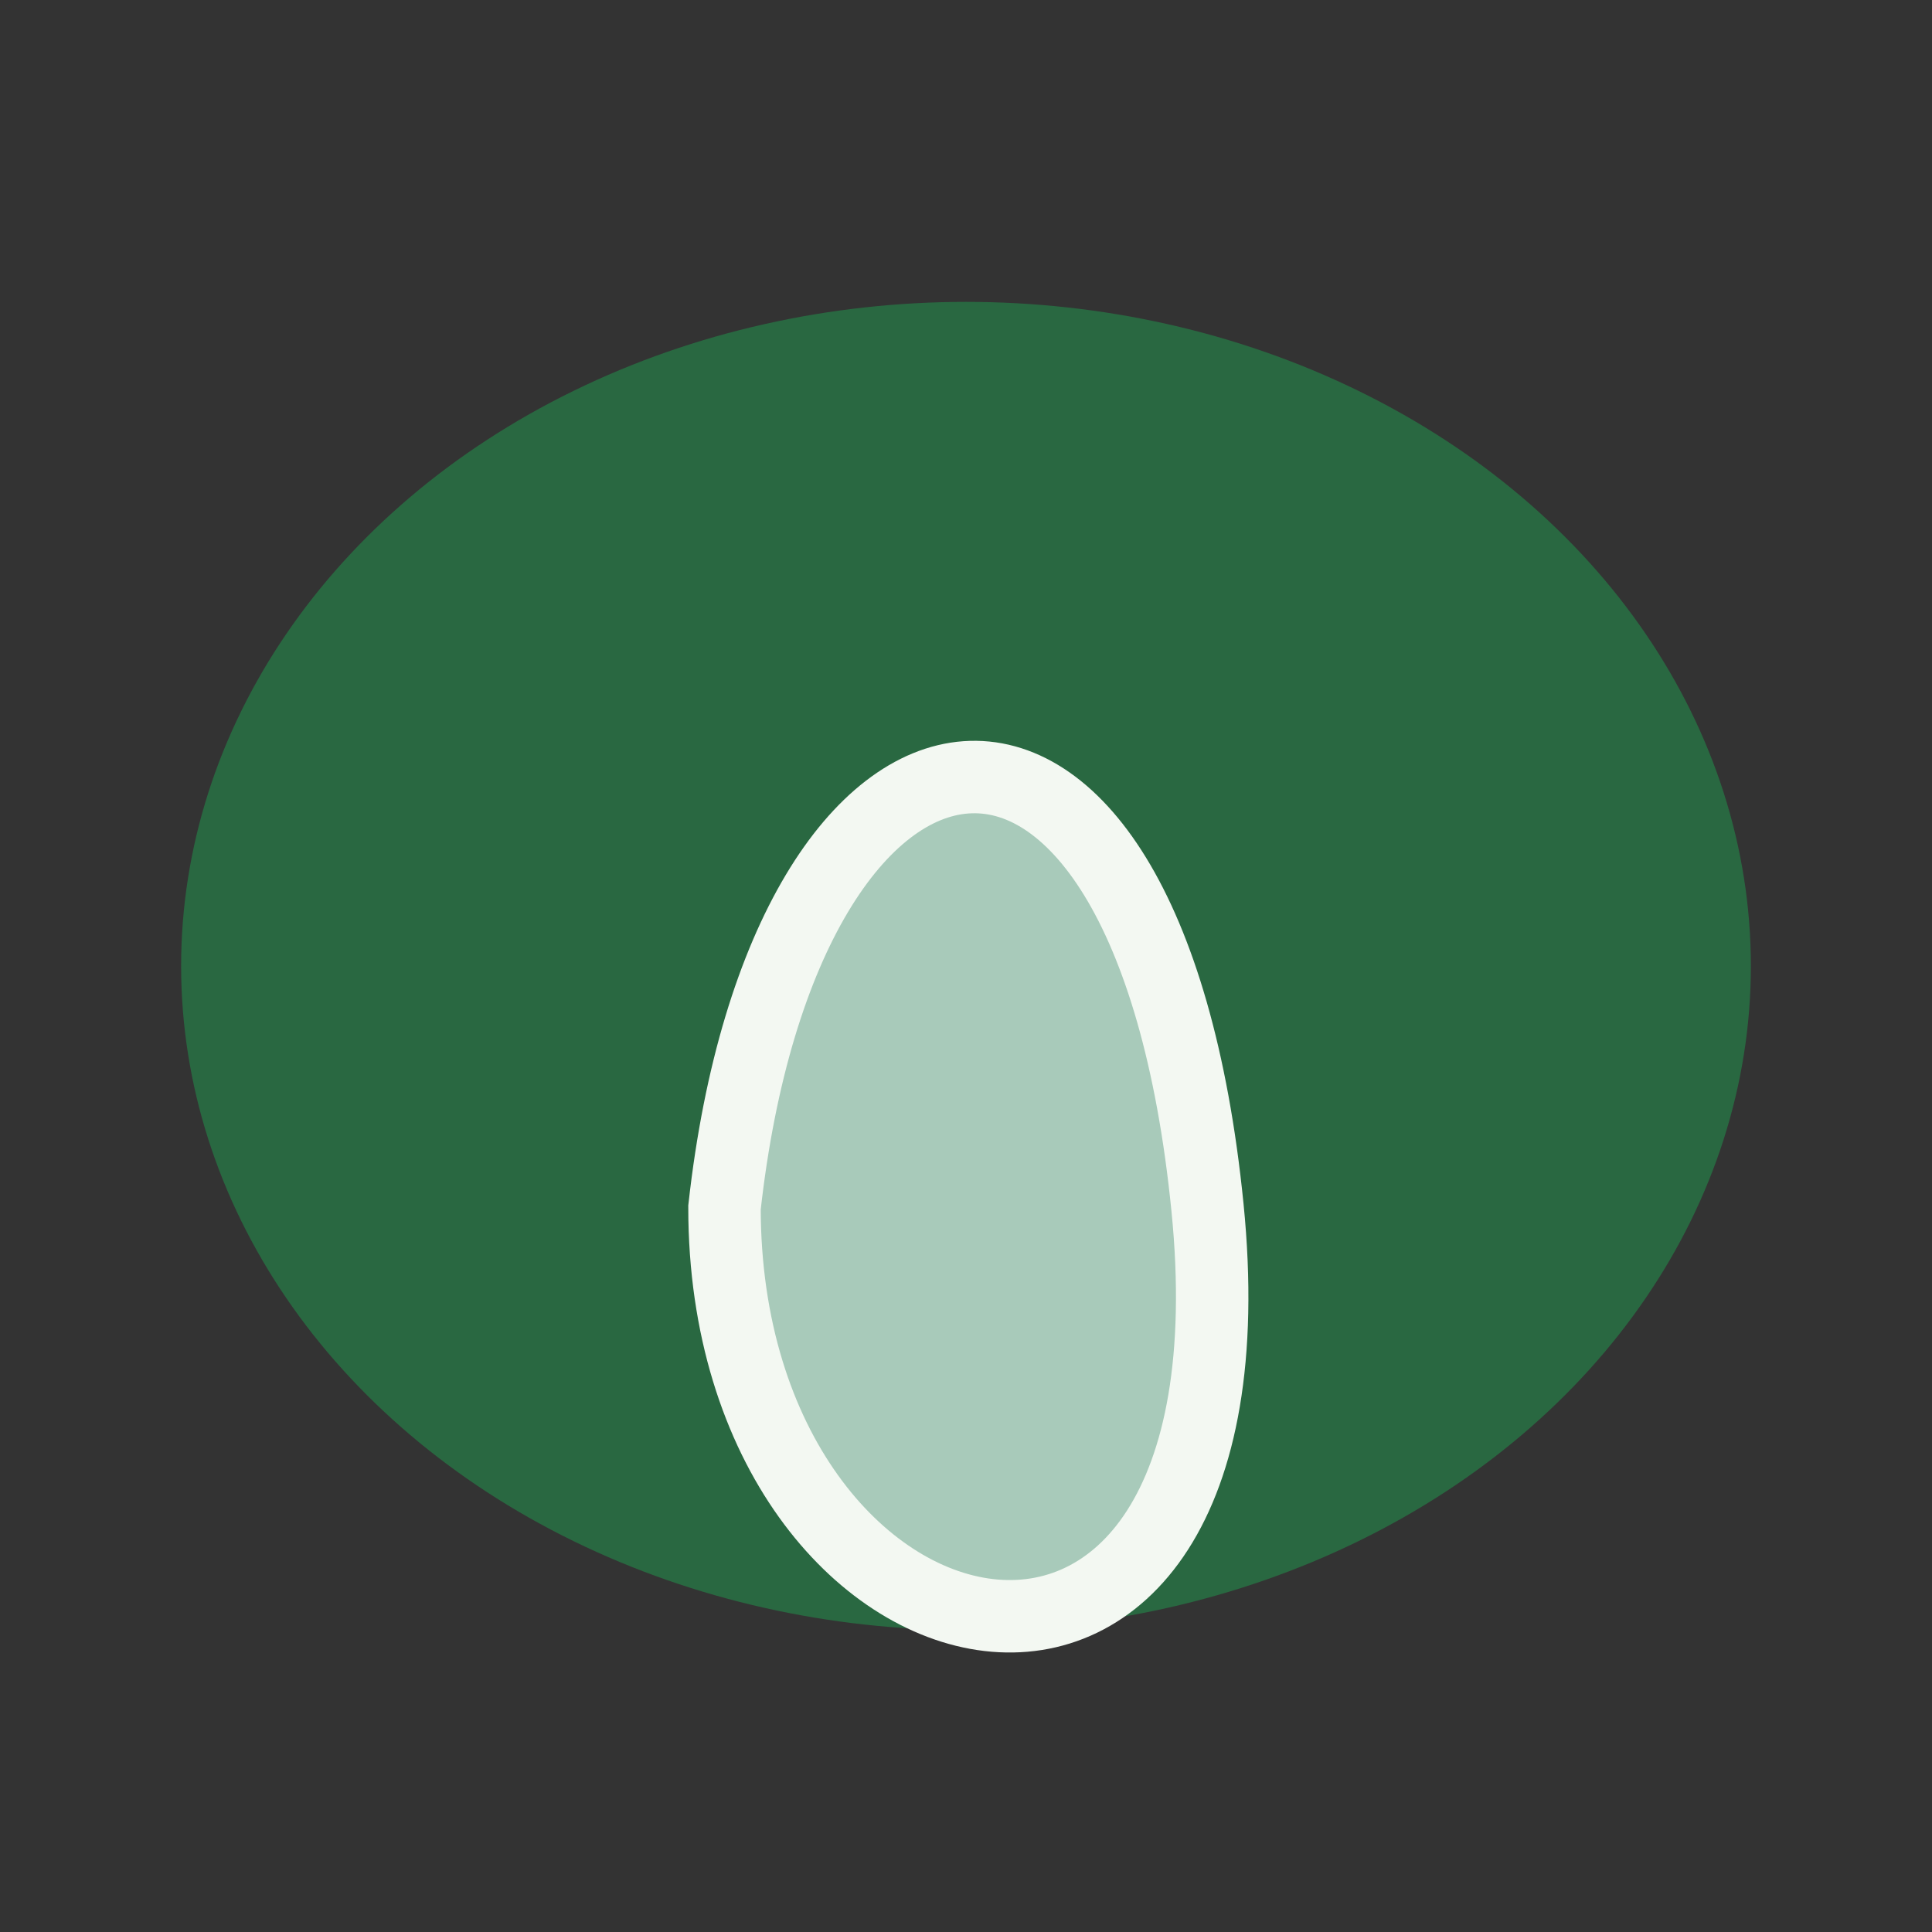
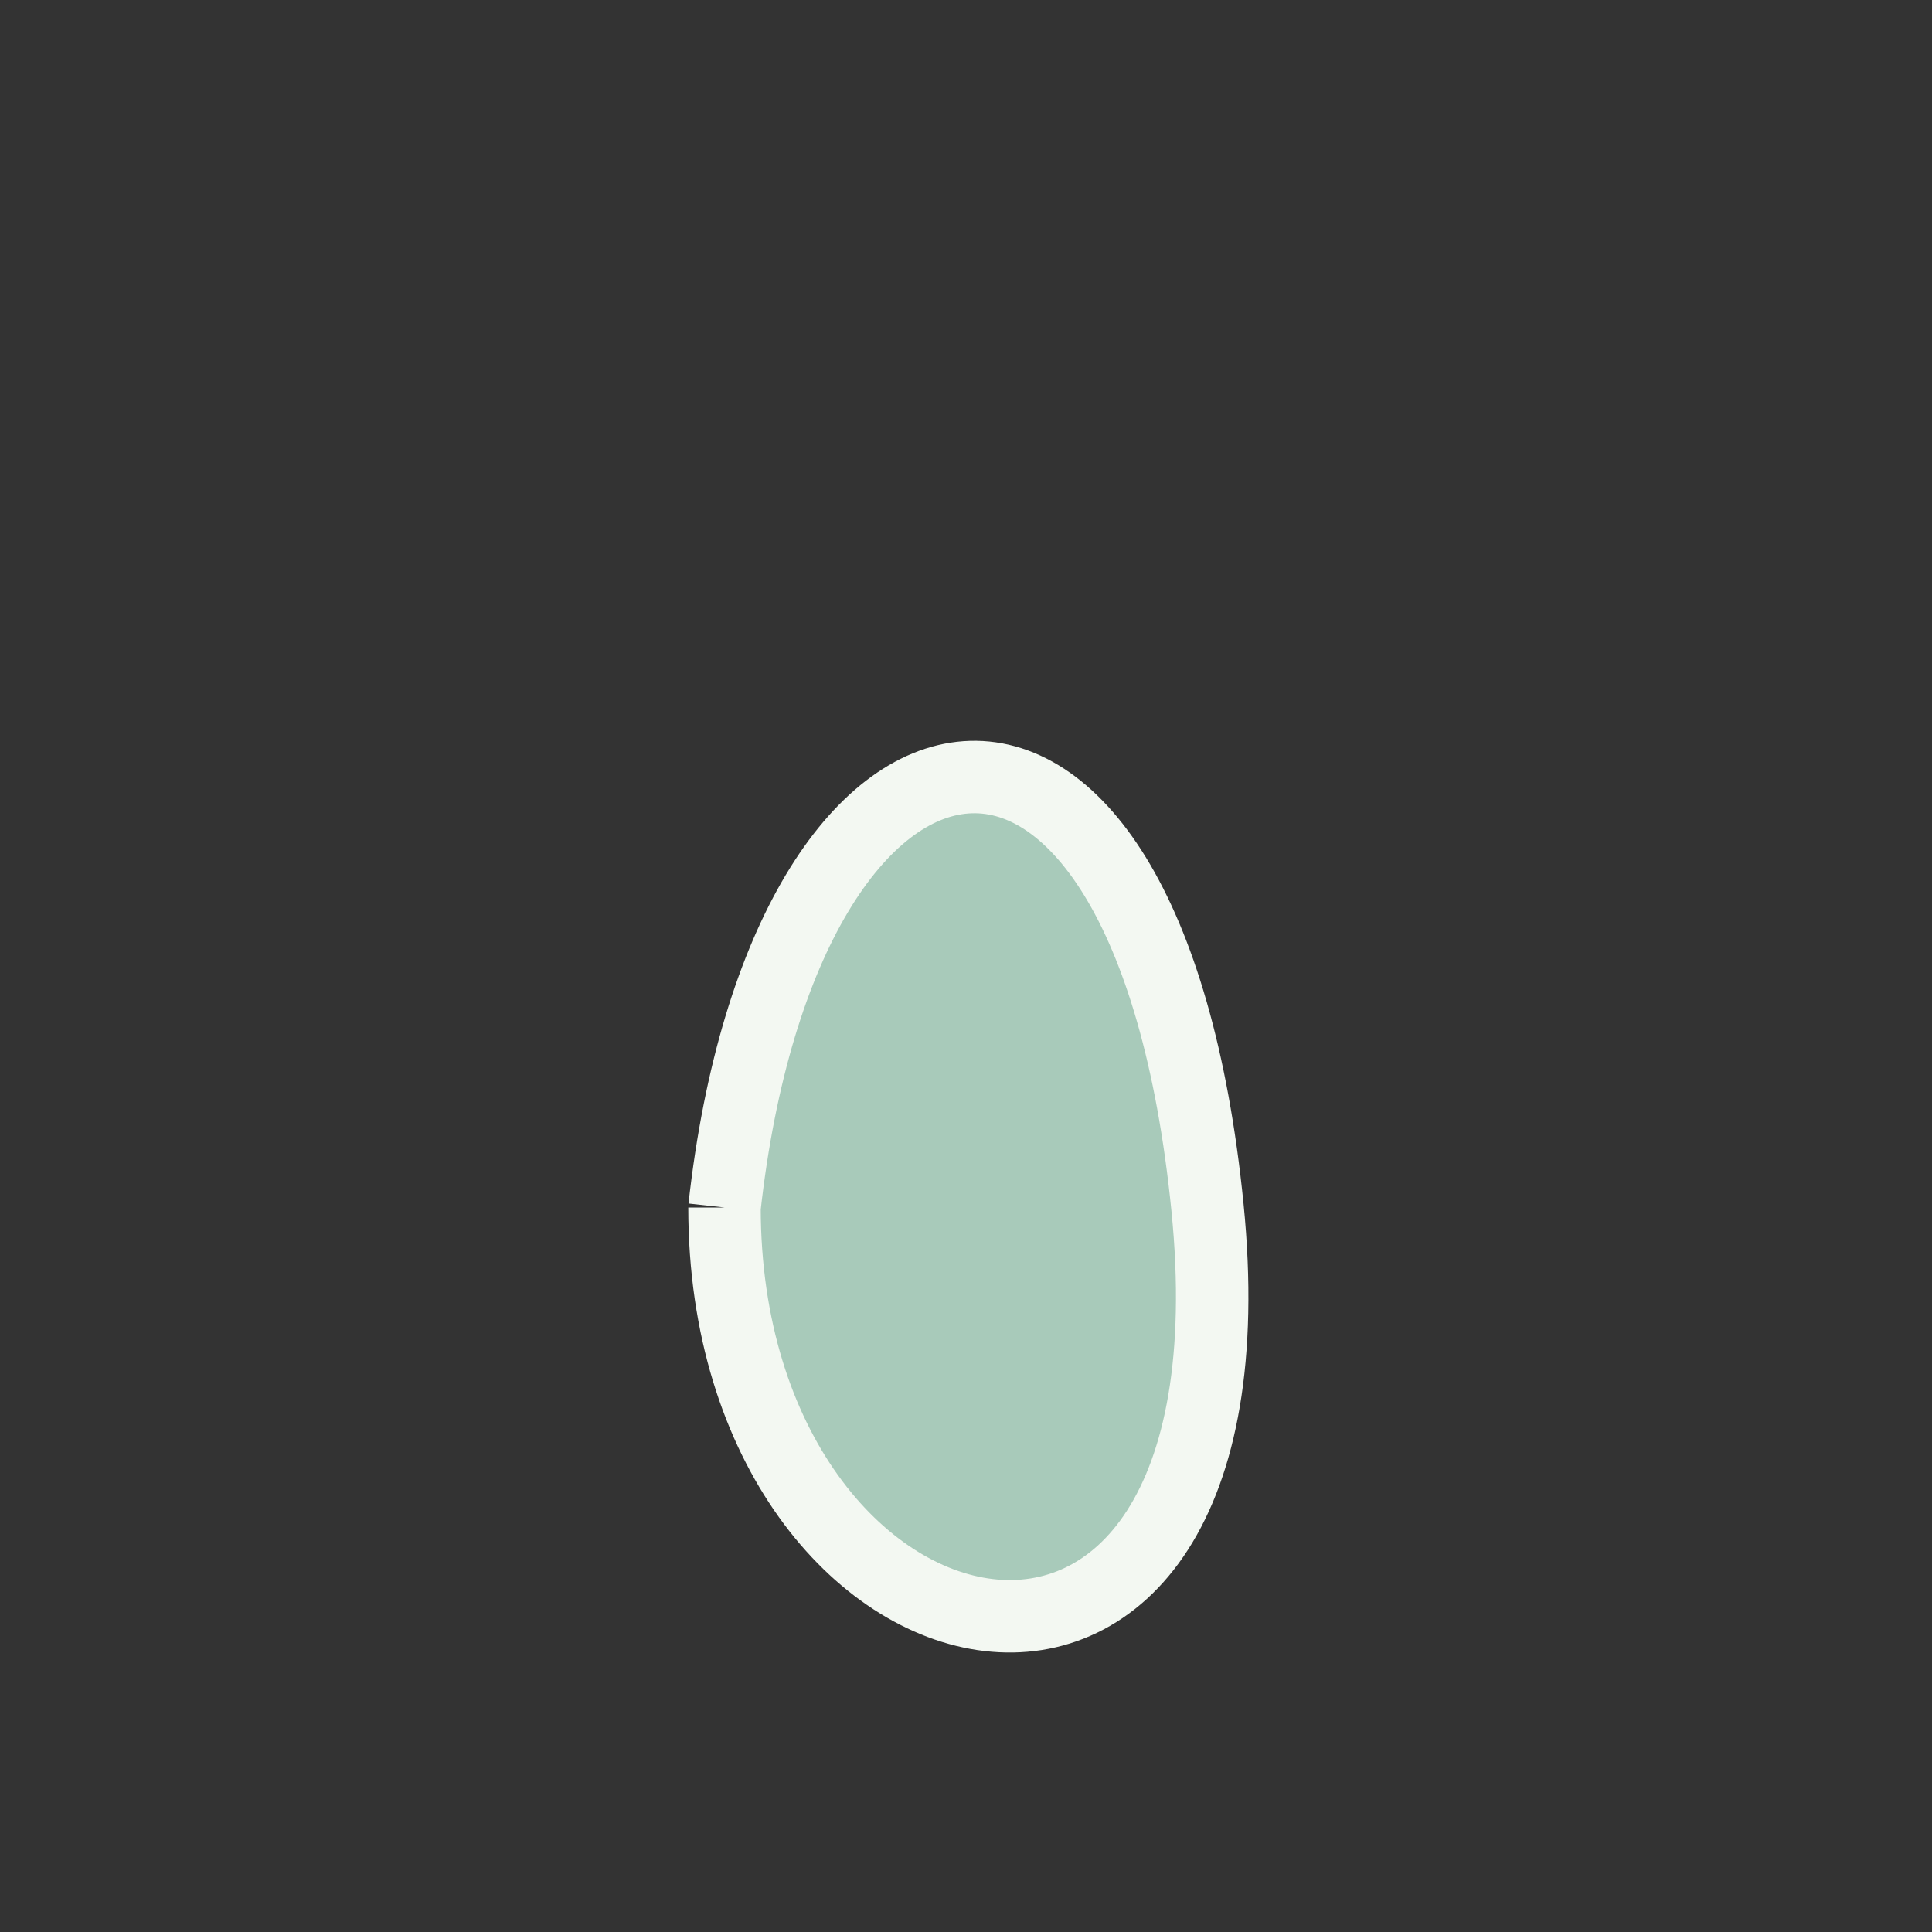
<svg xmlns="http://www.w3.org/2000/svg" width="32" height="32" viewBox="0 0 32 32">
  <rect x="0" y="0" width="32" height="32" fill="#333333" stroke="none" />
-   <ellipse cx="16" cy="16" rx="13" ry="11" fill="#296841" />
-   <path d="M12 20c1-9 7-10 8 0s-8 8-8 0z" fill="#A8CABA" stroke="#F3F8F2" stroke-width="1.2" />
+   <path d="M12 20c1-9 7-10 8 0s-8 8-8 0" fill="#A8CABA" stroke="#F3F8F2" stroke-width="1.2" />
</svg>